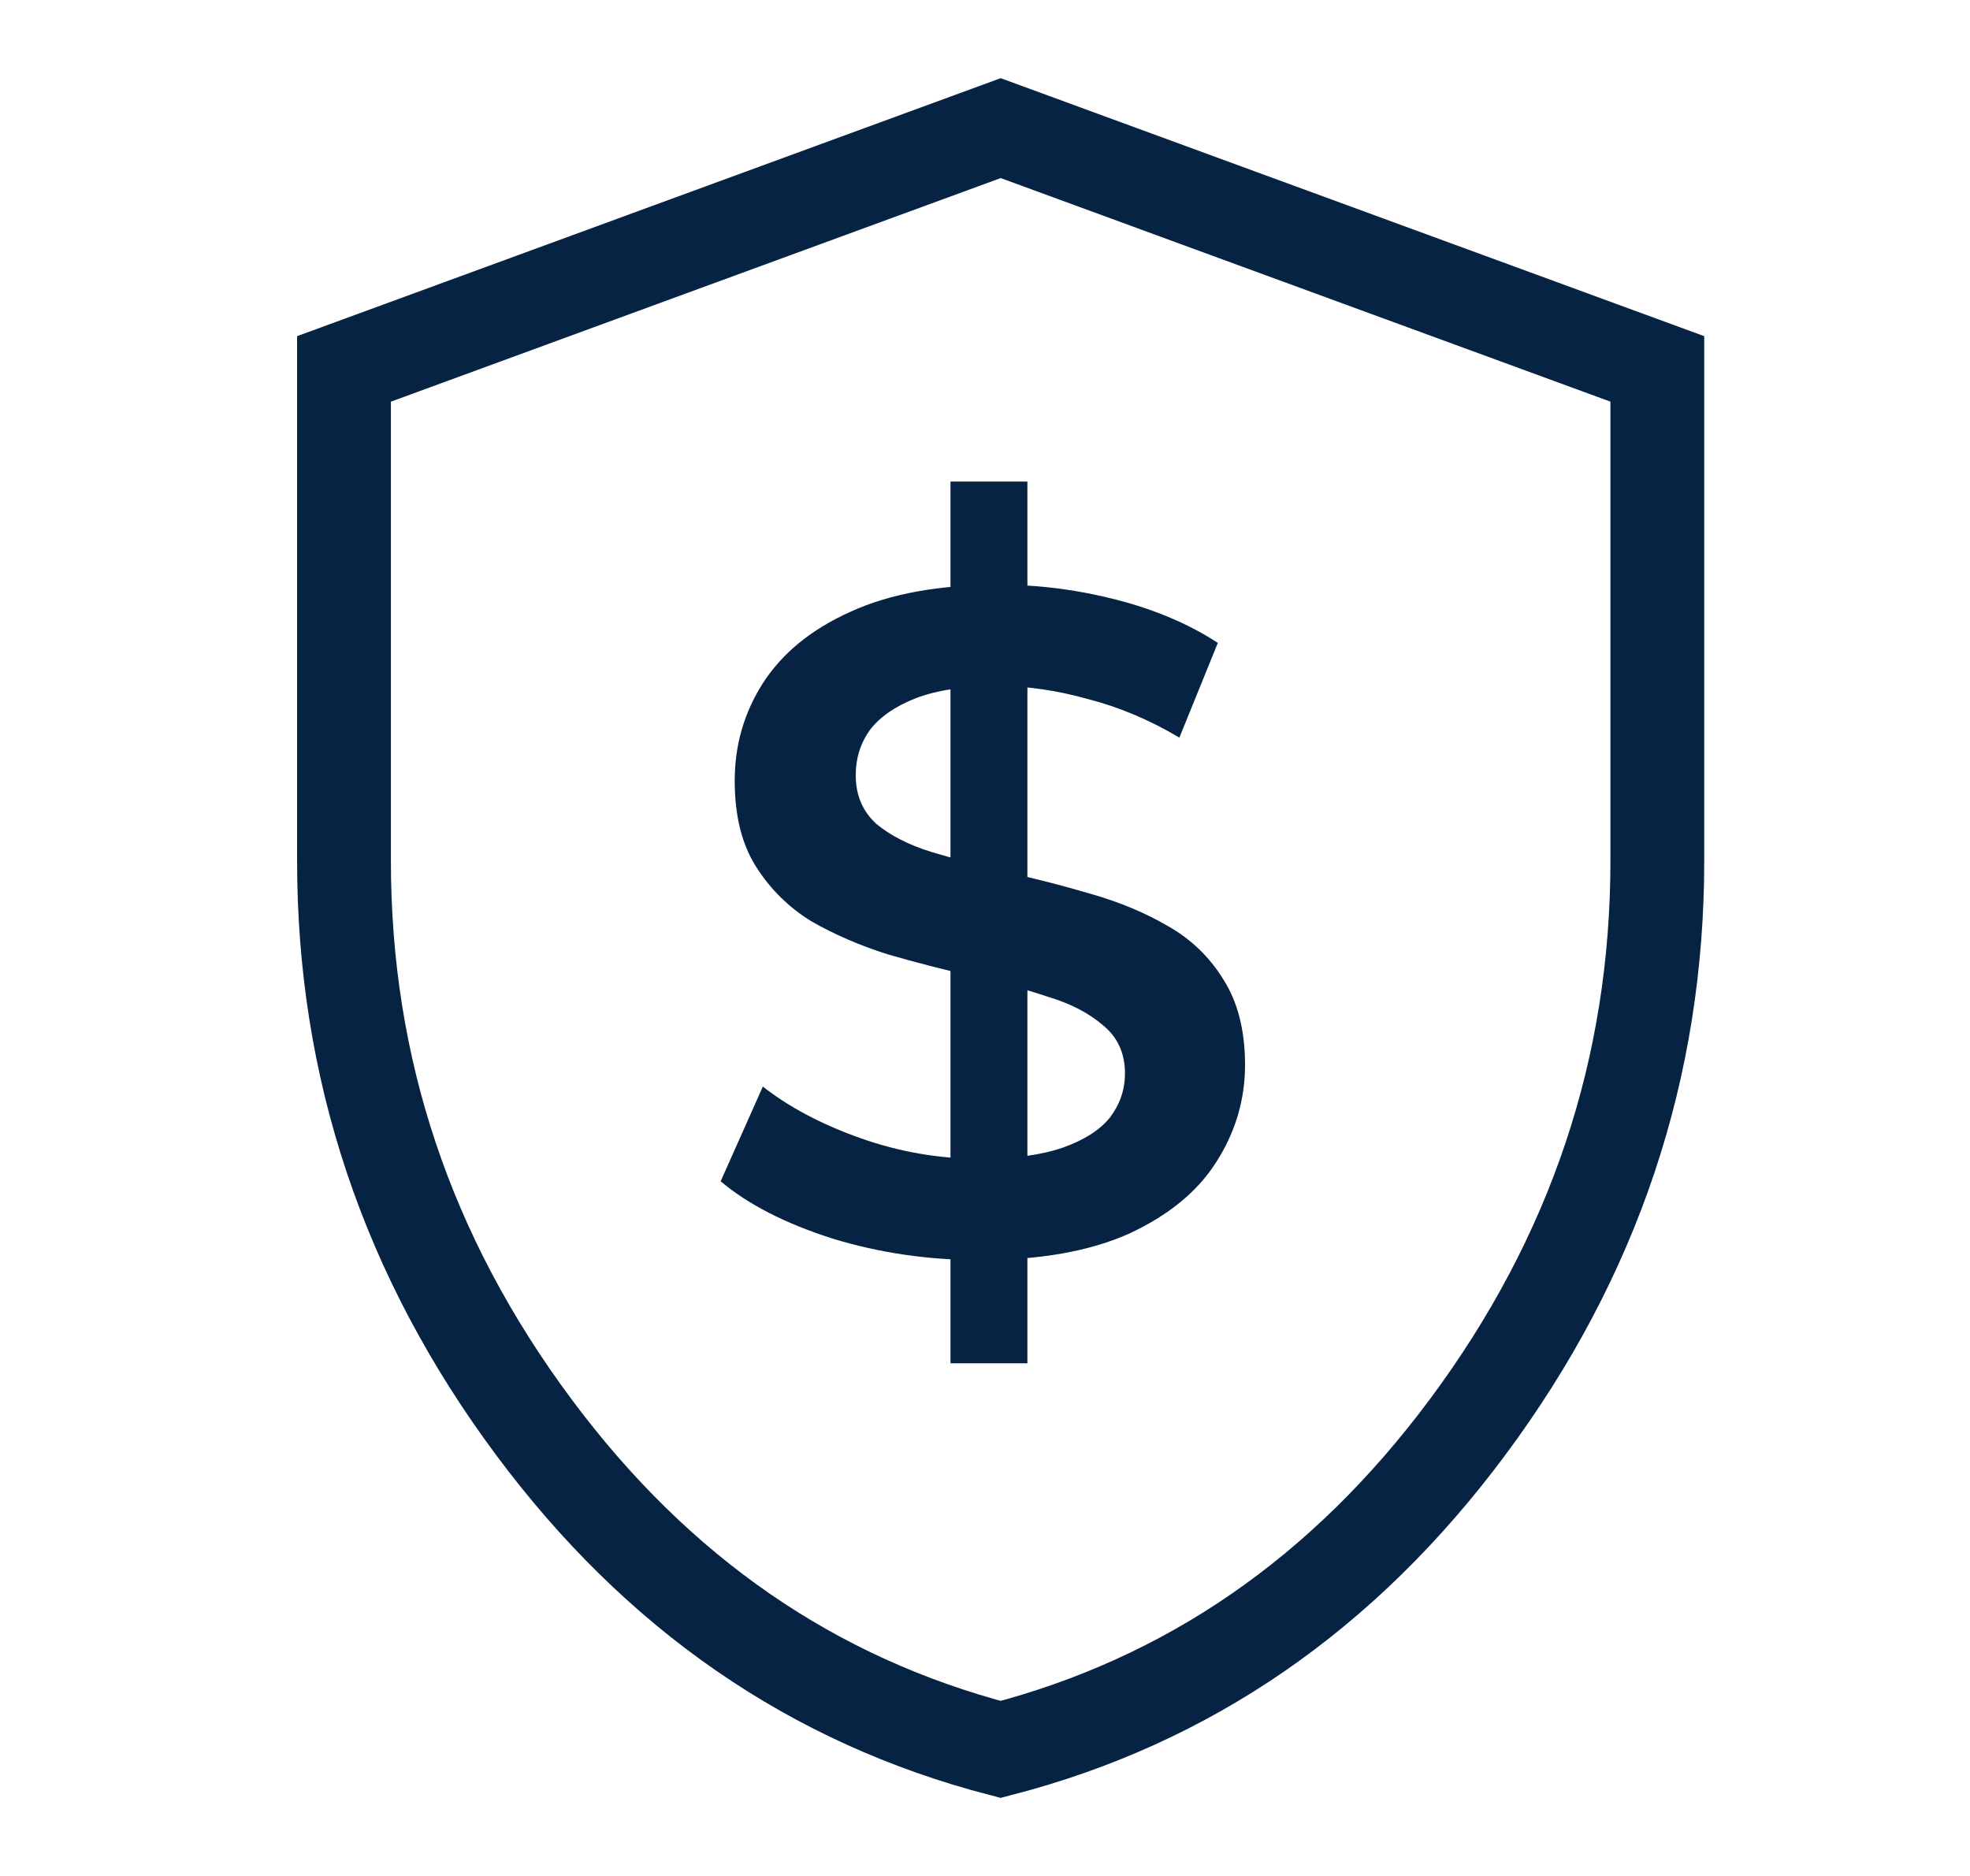
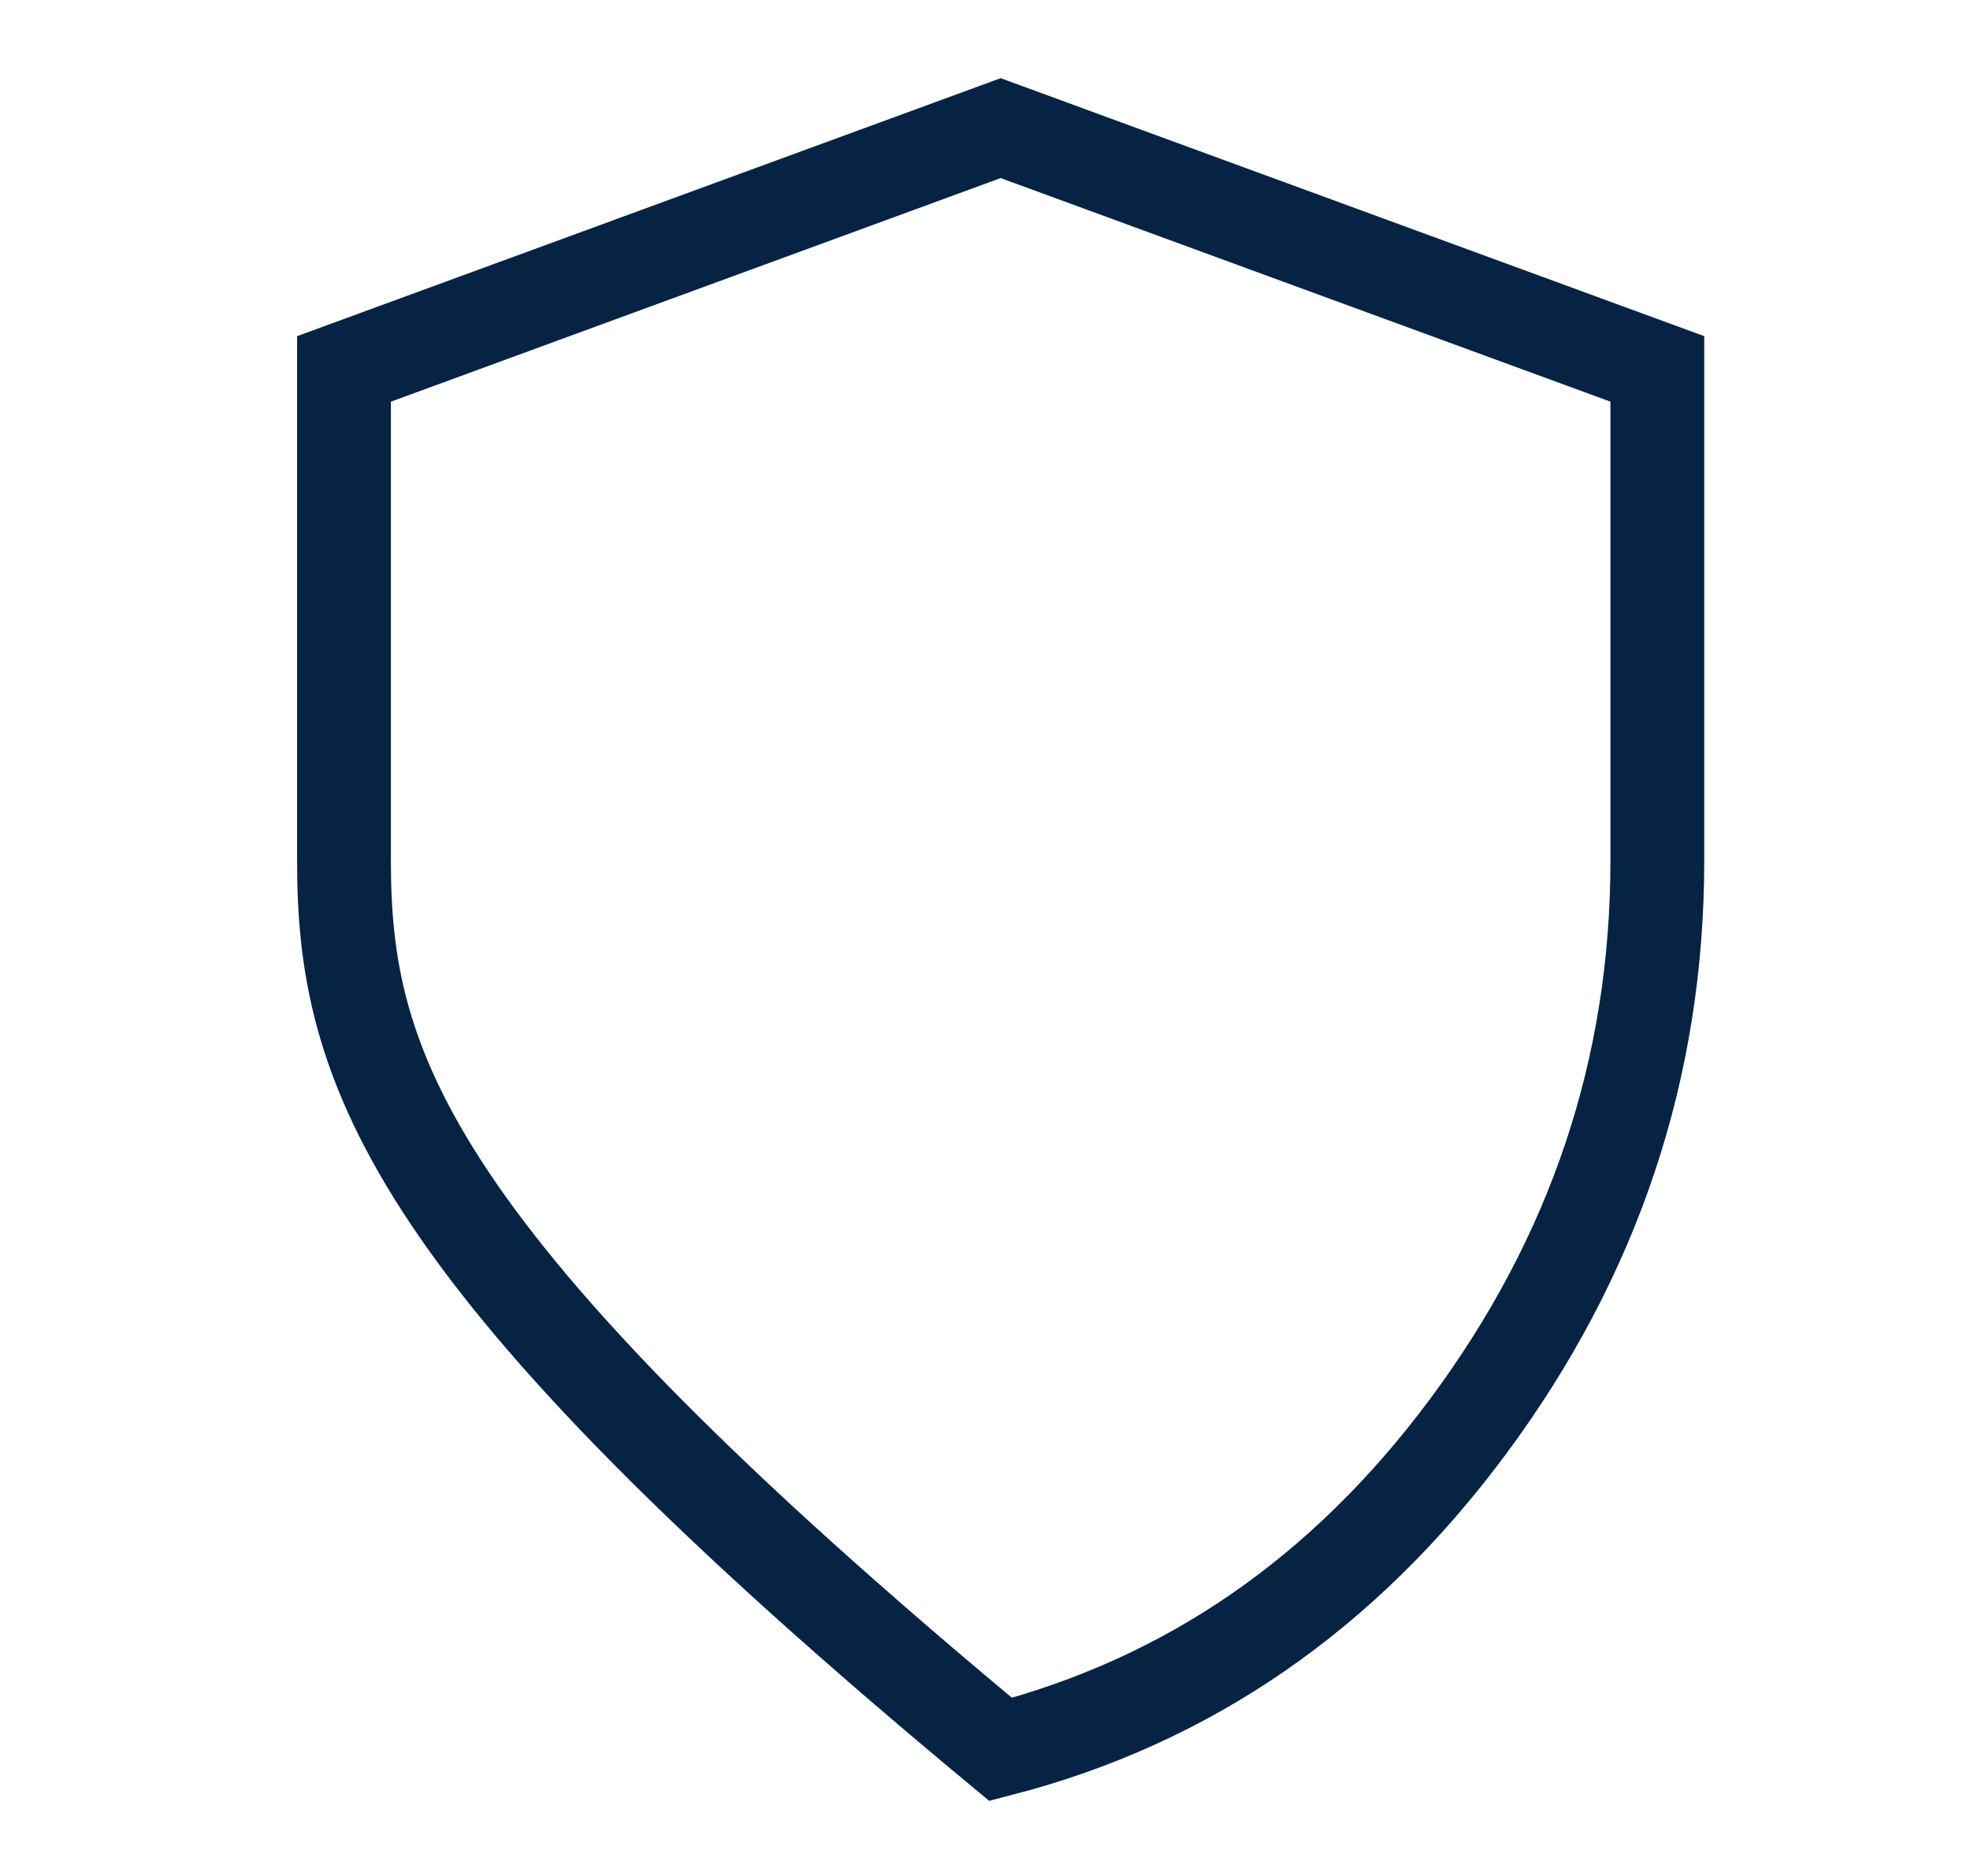
<svg xmlns="http://www.w3.org/2000/svg" width="21" height="20" viewBox="0 0 21 20" fill="none">
-   <path d="M3.667 9.175V9.175V3.933L10.667 1.366L17.667 3.933V9.175C17.667 11.388 16.996 13.396 15.645 15.214C14.322 16.994 12.666 18.132 10.667 18.651C8.669 18.131 7.012 16.993 5.689 15.213C4.337 13.395 3.666 11.387 3.667 9.175Z" stroke="#062344" />
-   <path d="M10.132 14.534V5.134H10.952V14.534H10.132ZM10.442 13.434C9.895 13.434 9.372 13.357 8.872 13.204C8.372 13.044 7.975 12.841 7.682 12.594L8.132 11.584C8.412 11.804 8.758 11.987 9.172 12.134C9.585 12.28 10.008 12.354 10.442 12.354C10.808 12.354 11.105 12.314 11.332 12.234C11.558 12.154 11.725 12.047 11.832 11.914C11.938 11.774 11.992 11.617 11.992 11.444C11.992 11.23 11.915 11.06 11.762 10.934C11.608 10.8 11.408 10.697 11.162 10.624C10.922 10.544 10.652 10.47 10.352 10.404C10.058 10.337 9.762 10.261 9.462 10.174C9.168 10.081 8.898 9.964 8.652 9.824C8.412 9.677 8.215 9.484 8.062 9.244C7.908 9.004 7.832 8.697 7.832 8.324C7.832 7.944 7.932 7.597 8.132 7.284C8.338 6.964 8.648 6.71 9.062 6.524C9.482 6.33 10.012 6.234 10.652 6.234C11.072 6.234 11.488 6.287 11.902 6.394C12.315 6.5 12.675 6.654 12.982 6.854L12.572 7.864C12.258 7.677 11.935 7.54 11.602 7.454C11.268 7.36 10.948 7.314 10.642 7.314C10.282 7.314 9.988 7.357 9.762 7.444C9.542 7.53 9.378 7.644 9.272 7.784C9.172 7.924 9.122 8.084 9.122 8.264C9.122 8.477 9.195 8.65 9.342 8.784C9.495 8.91 9.692 9.01 9.932 9.084C10.178 9.157 10.452 9.23 10.752 9.304C11.052 9.37 11.348 9.447 11.642 9.534C11.942 9.62 12.212 9.734 12.452 9.874C12.698 10.014 12.895 10.204 13.042 10.444C13.195 10.684 13.272 10.987 13.272 11.354C13.272 11.727 13.168 12.074 12.962 12.394C12.762 12.707 12.452 12.96 12.032 13.154C11.612 13.341 11.082 13.434 10.442 13.434Z" fill="#062344" />
+   <path d="M3.667 9.175V9.175V3.933L10.667 1.366L17.667 3.933V9.175C17.667 11.388 16.996 13.396 15.645 15.214C14.322 16.994 12.666 18.132 10.667 18.651C4.337 13.395 3.666 11.387 3.667 9.175Z" stroke="#062344" />
</svg>